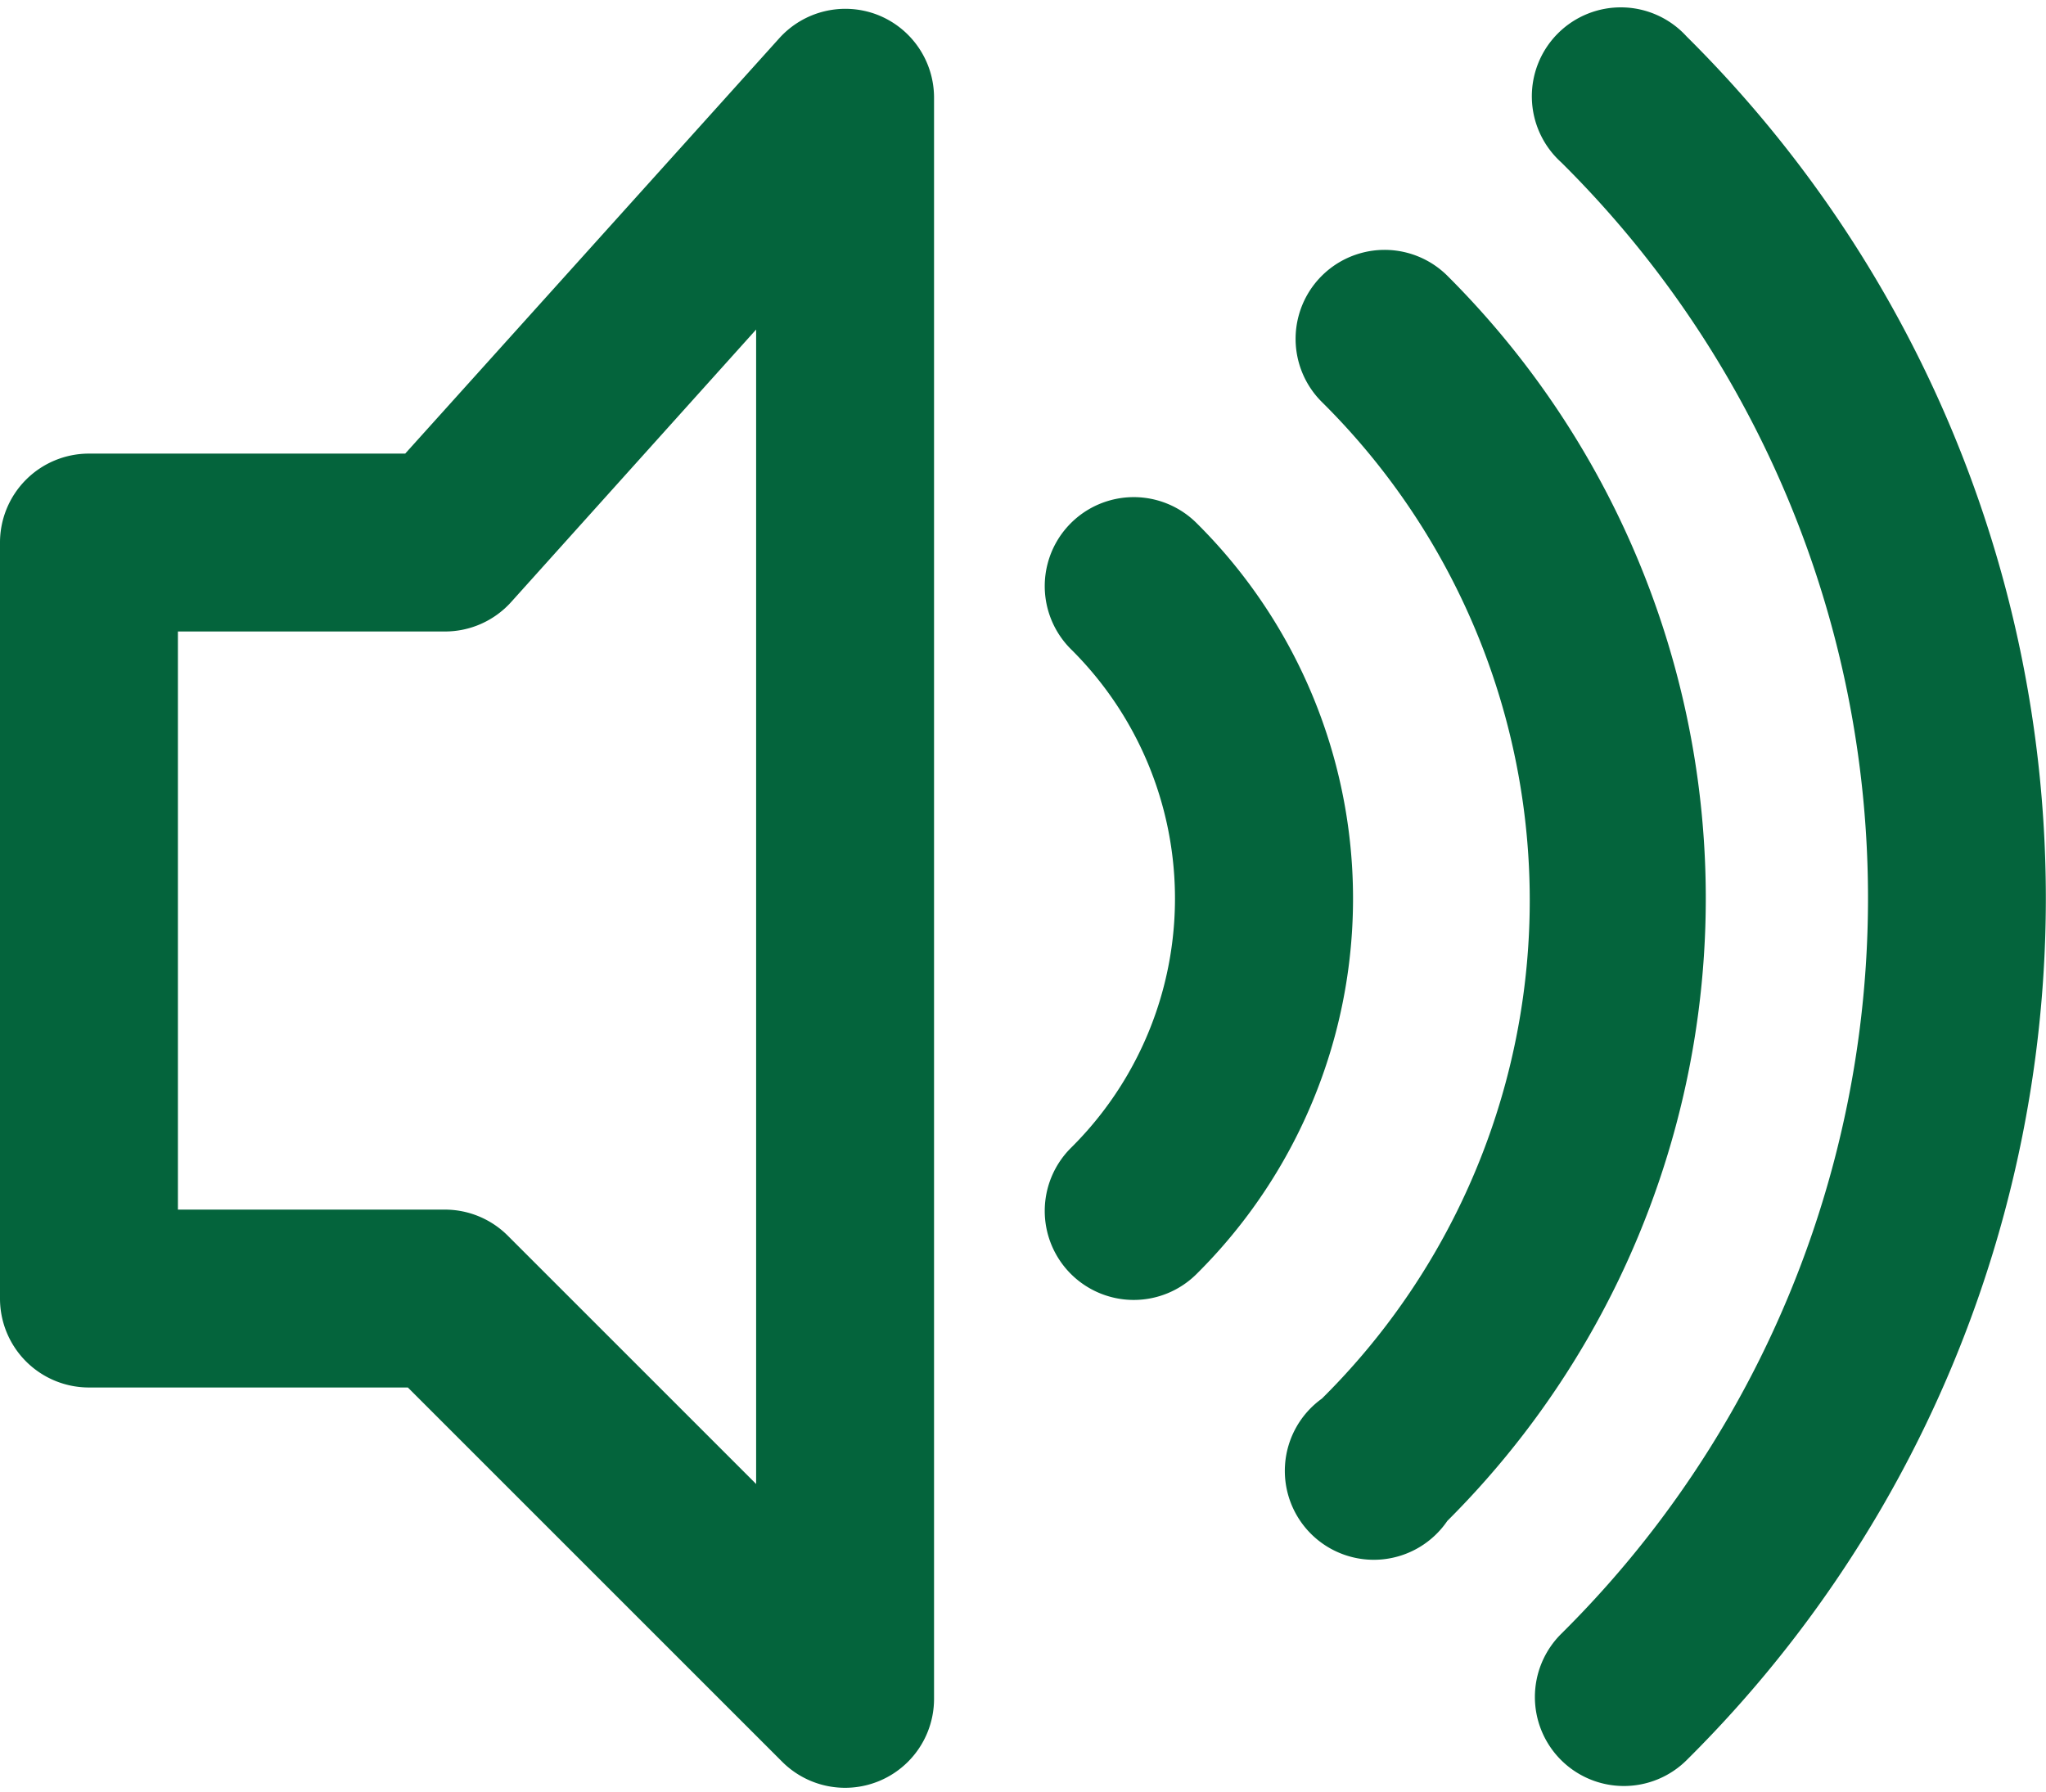
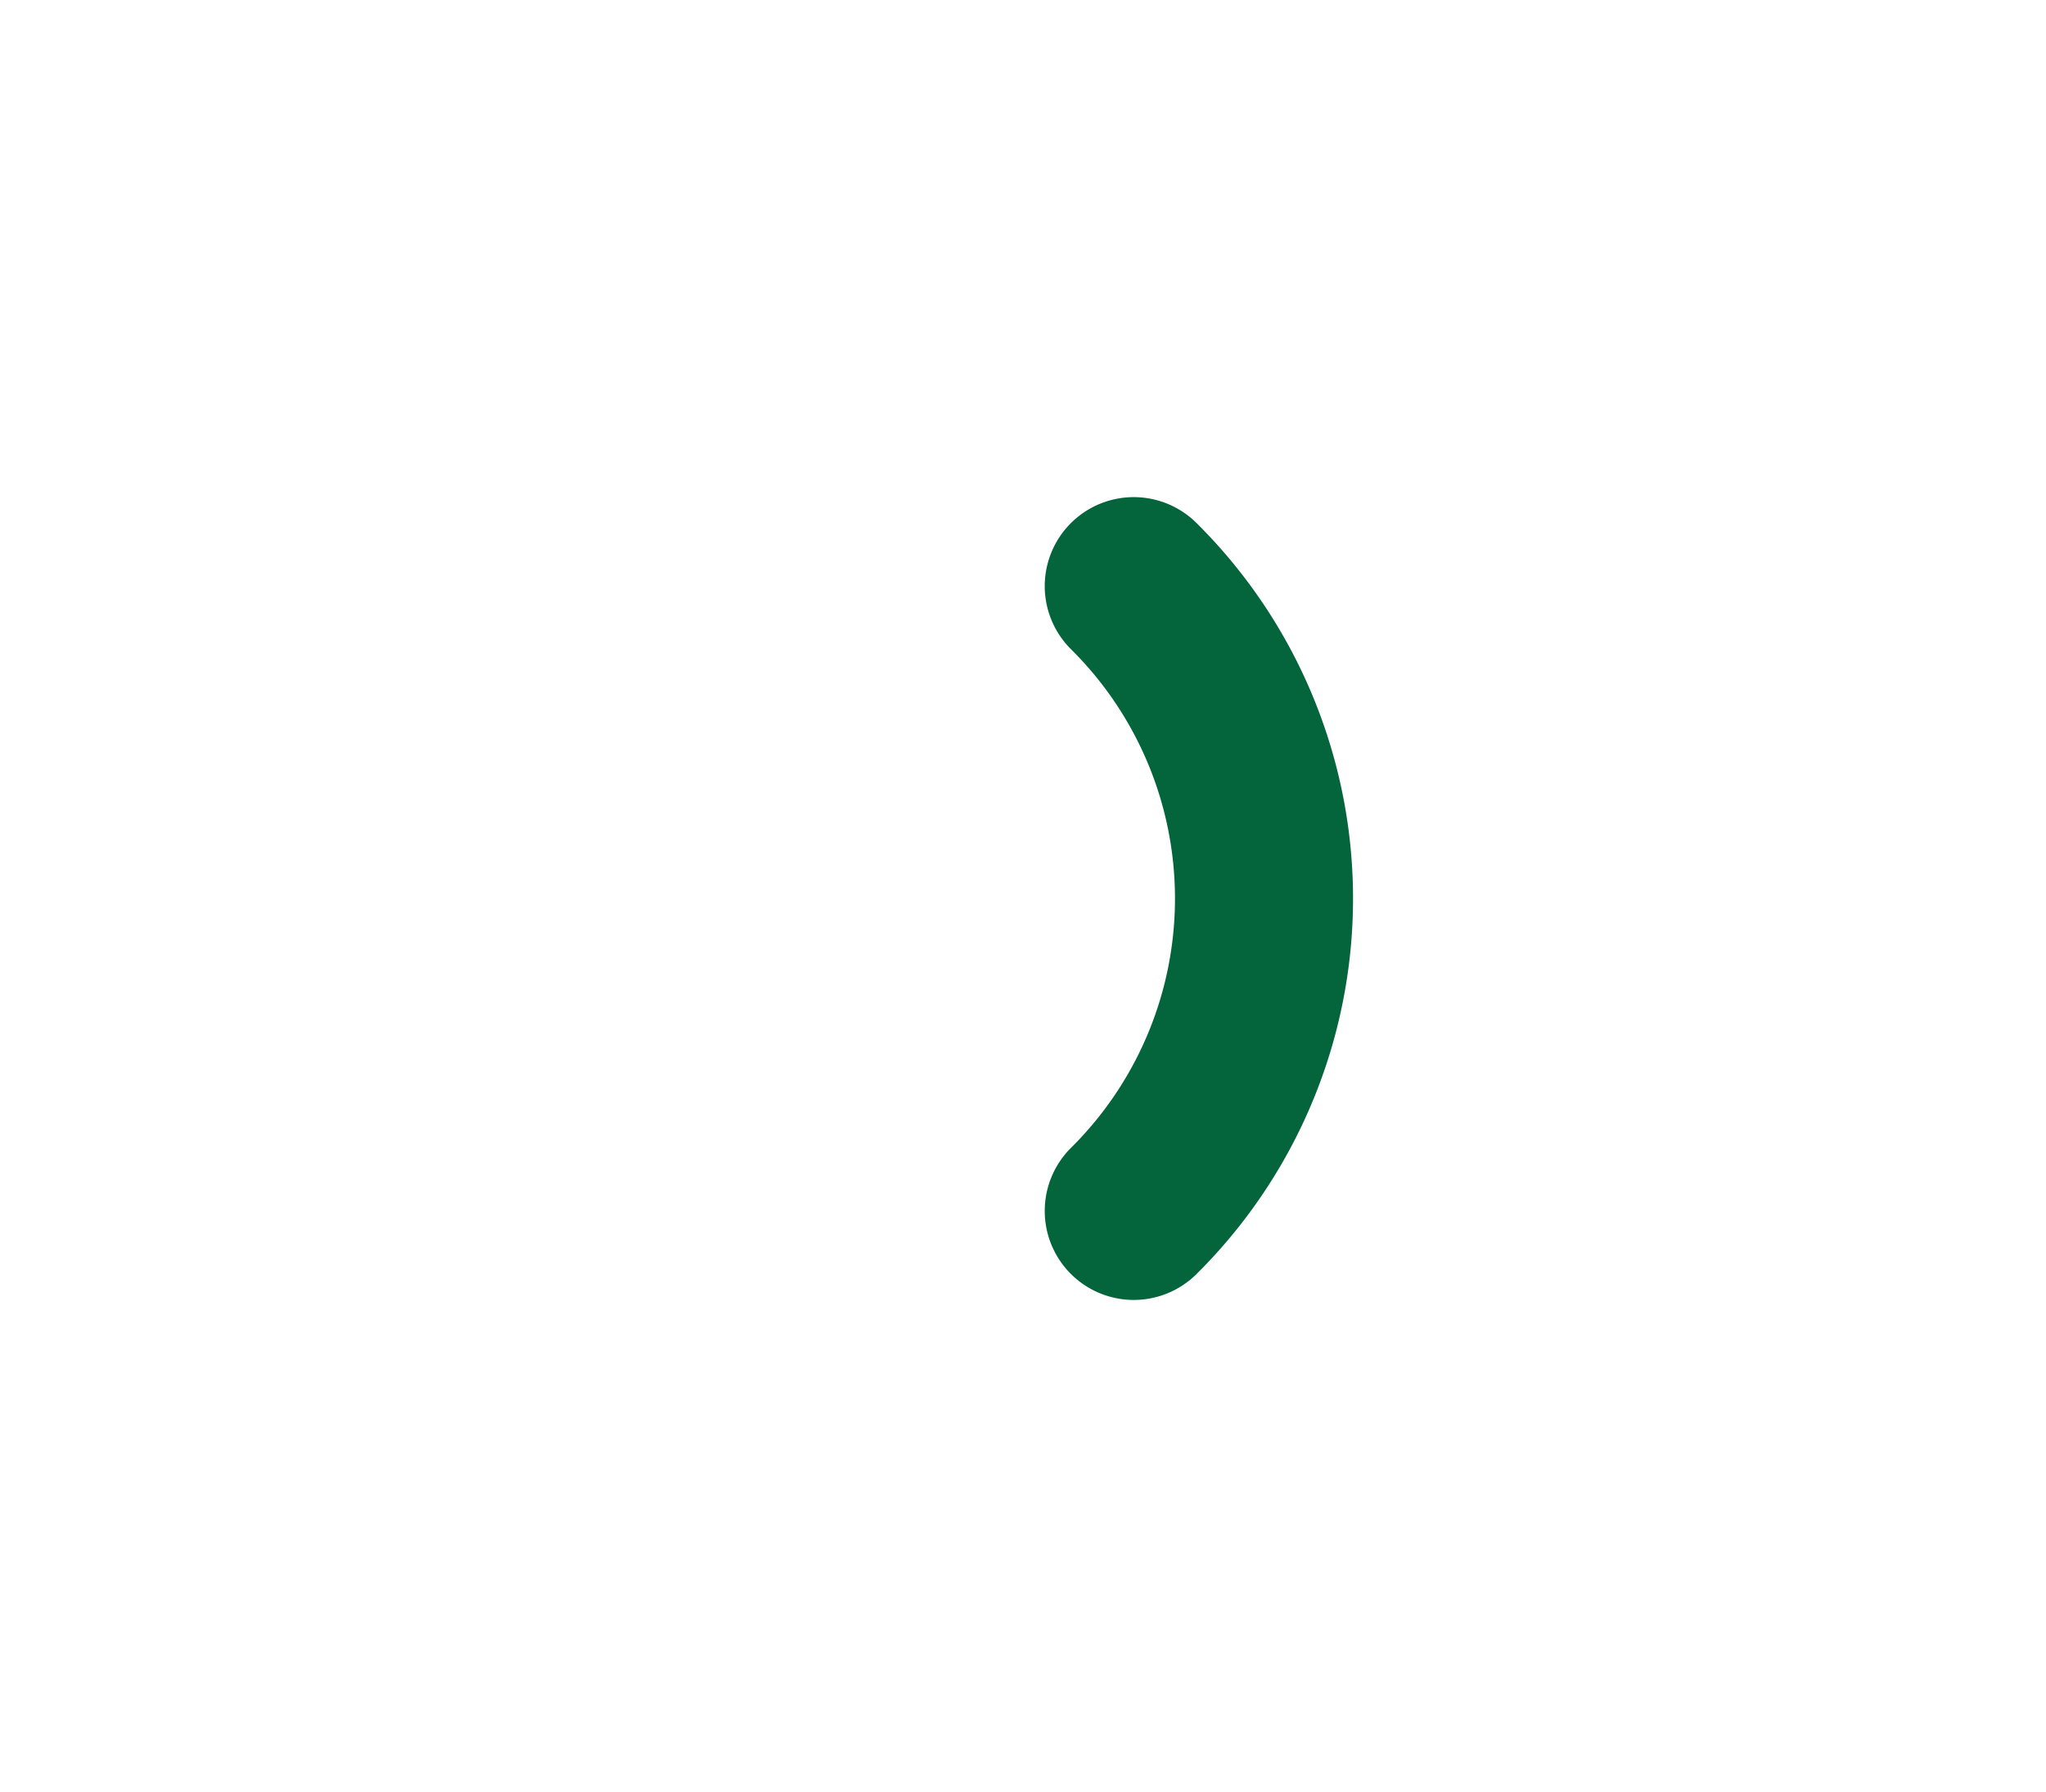
<svg xmlns="http://www.w3.org/2000/svg" data-name="Layer 20" fill="#04643c" height="40.3" preserveAspectRatio="xMidYMid meet" version="1" viewBox="2.0 4.8 46.0 40.3" width="46" zoomAndPan="magnify">
  <g id="change1_1">
-     <path d="M21.72,5.13a2,2,0,0,0-2.2.53L11.11,15H4a2,2,0,0,0-2,2V34a2,2,0,0,0,2,2h7.17l8.41,8.41A2,2,0,0,0,23,43V7A2,2,0,0,0,21.72,5.13ZM19,38.17l-5.59-5.59A2,2,0,0,0,12,32H6V19h6a2,2,0,0,0,1.49-.66L19,12.21v26Z" fill="inherit" />
-   </g>
+     </g>
  <g id="change1_2">
-     <path d="M34.54,11a2,2,0,1,0-2.82,2.84,15.77,15.77,0,0,1,0,22.41A2,2,0,1,0,34.54,39,19.77,19.77,0,0,0,34.54,11Z" fill="inherit" />
-   </g>
+     </g>
  <g id="change1_3">
-     <path d="M39.92,5.62A2,2,0,1,0,37.1,8.45a23.29,23.29,0,0,1,0,33.09,2,2,0,1,0,2.82,2.84A27.29,27.29,0,0,0,39.92,5.62Z" fill="inherit" />
-   </g>
+     </g>
  <g id="change1_4">
    <path d="M28.9,16.56a2,2,0,0,0-2.82,2.84,7.89,7.89,0,0,1,0,11.21,2,2,0,1,0,2.82,2.84A11.89,11.89,0,0,0,28.9,16.56Z" fill="inherit" />
  </g>
</svg>